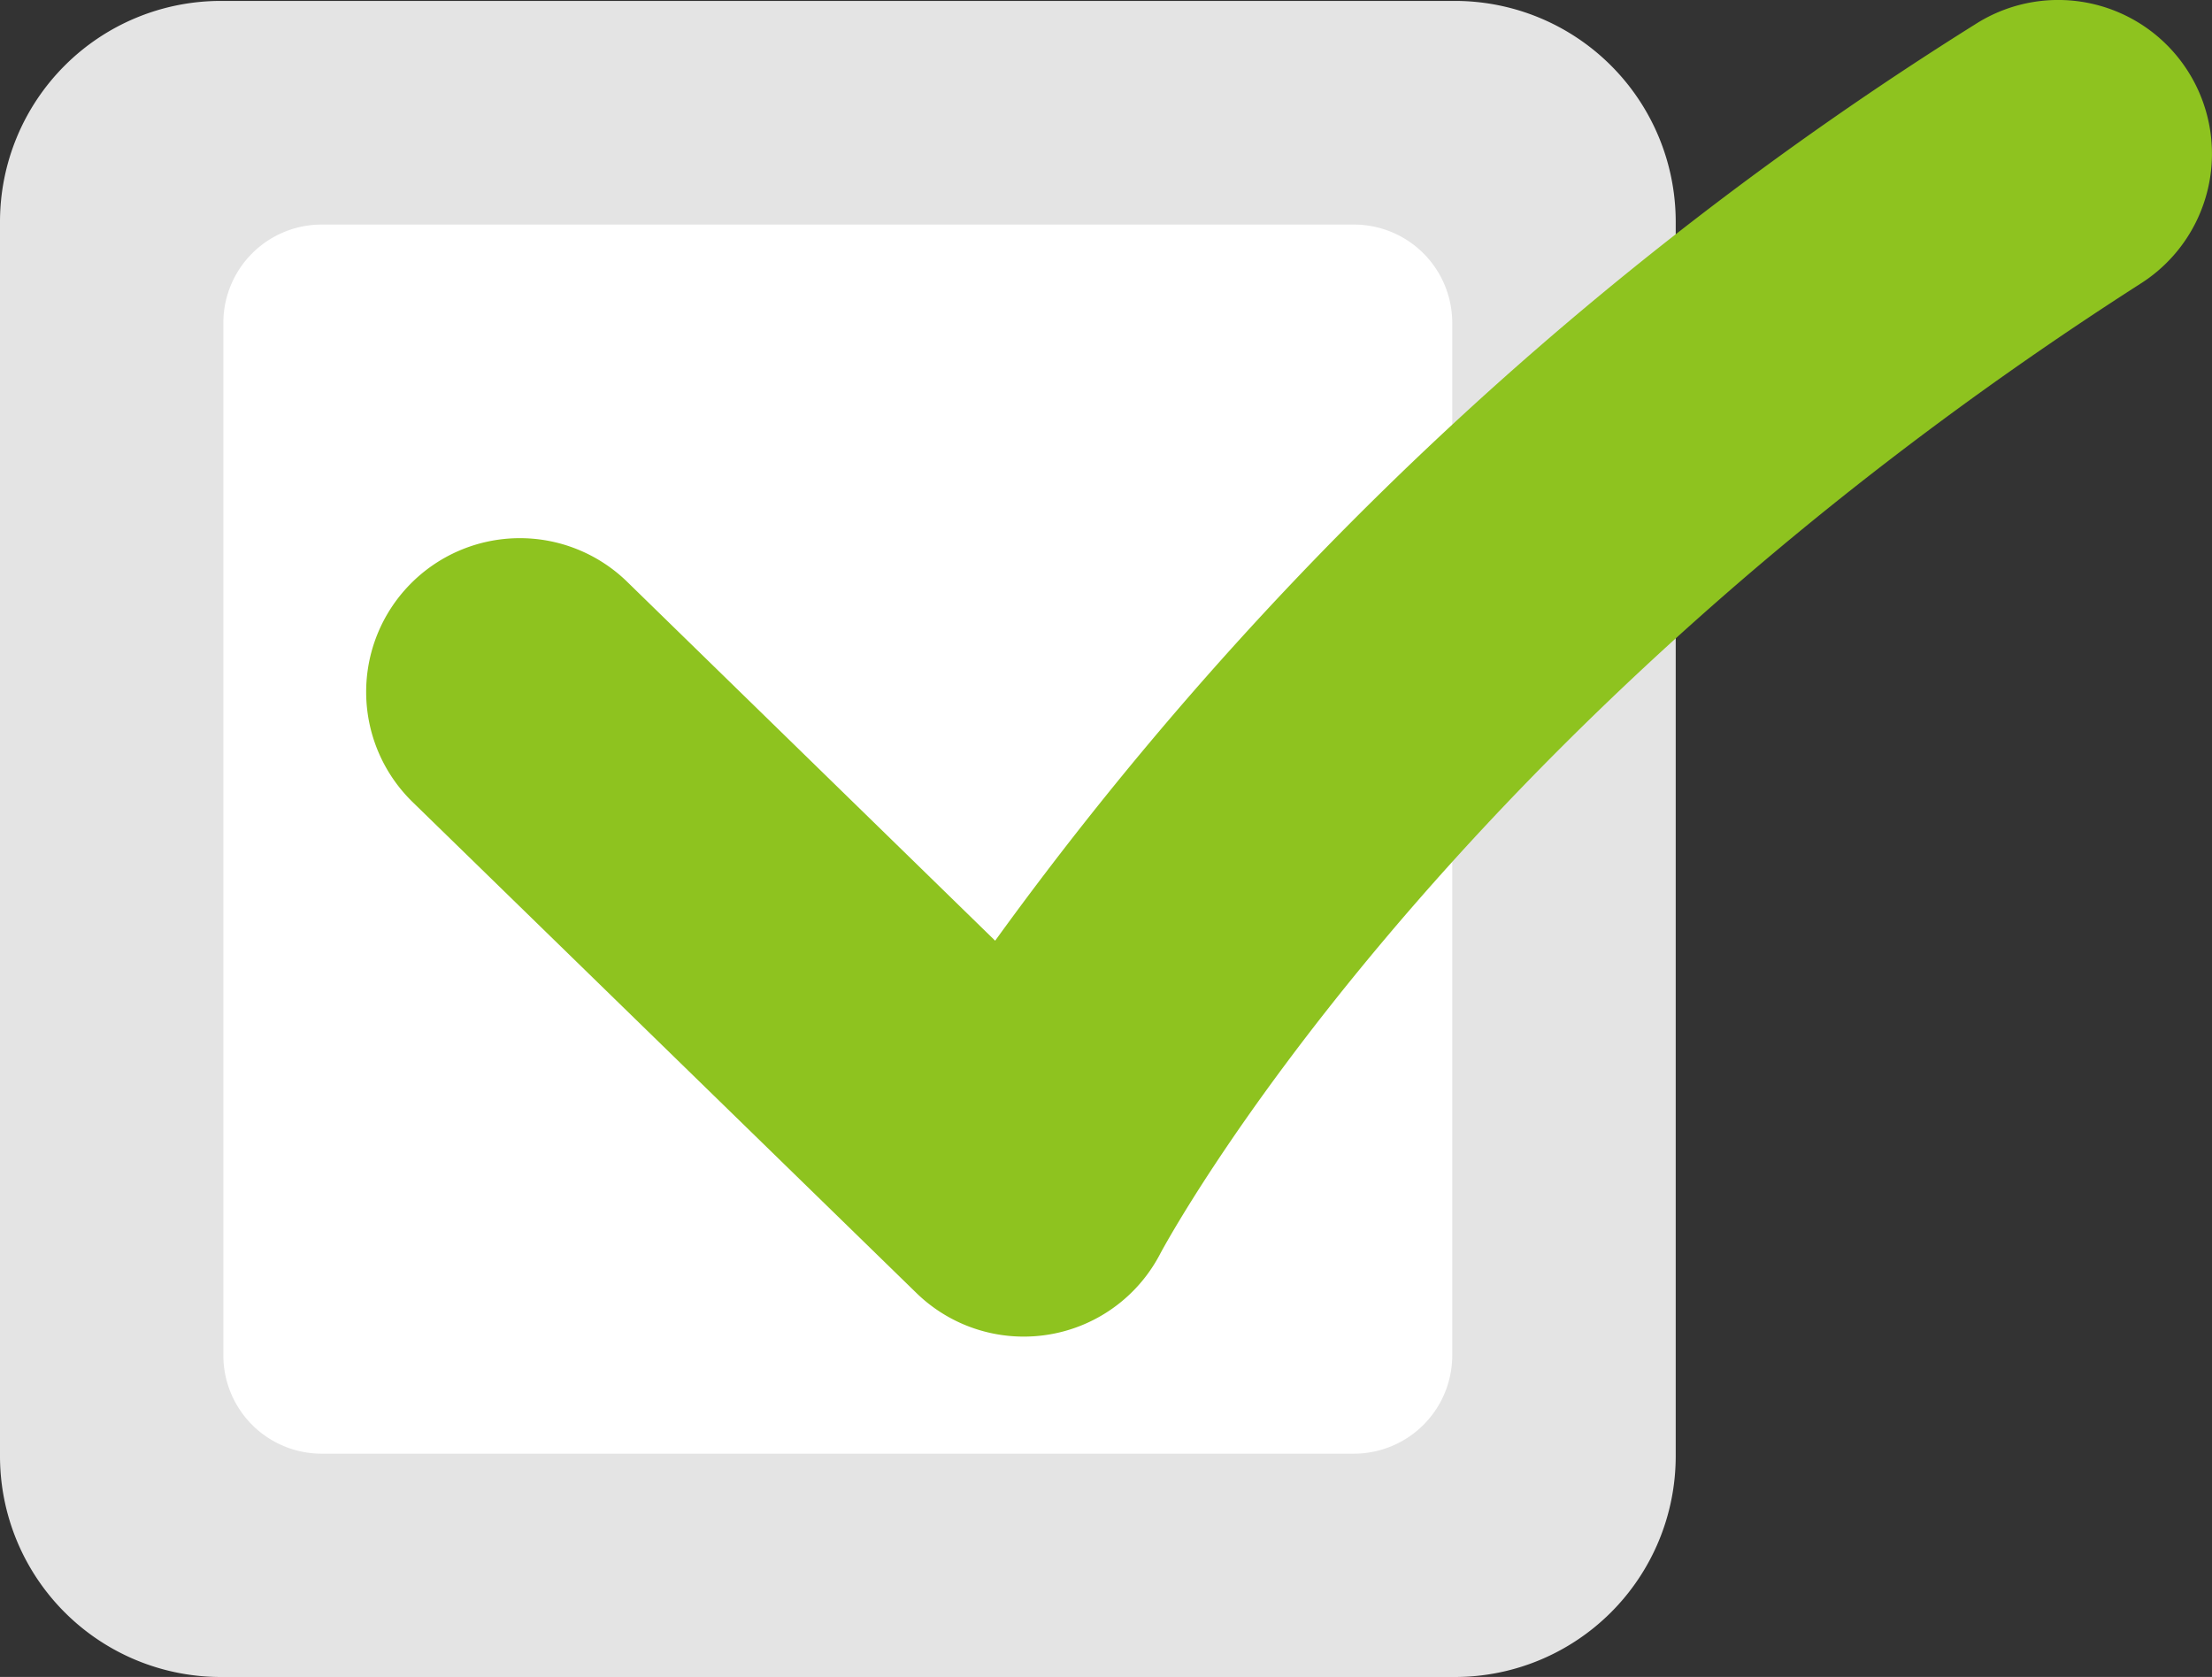
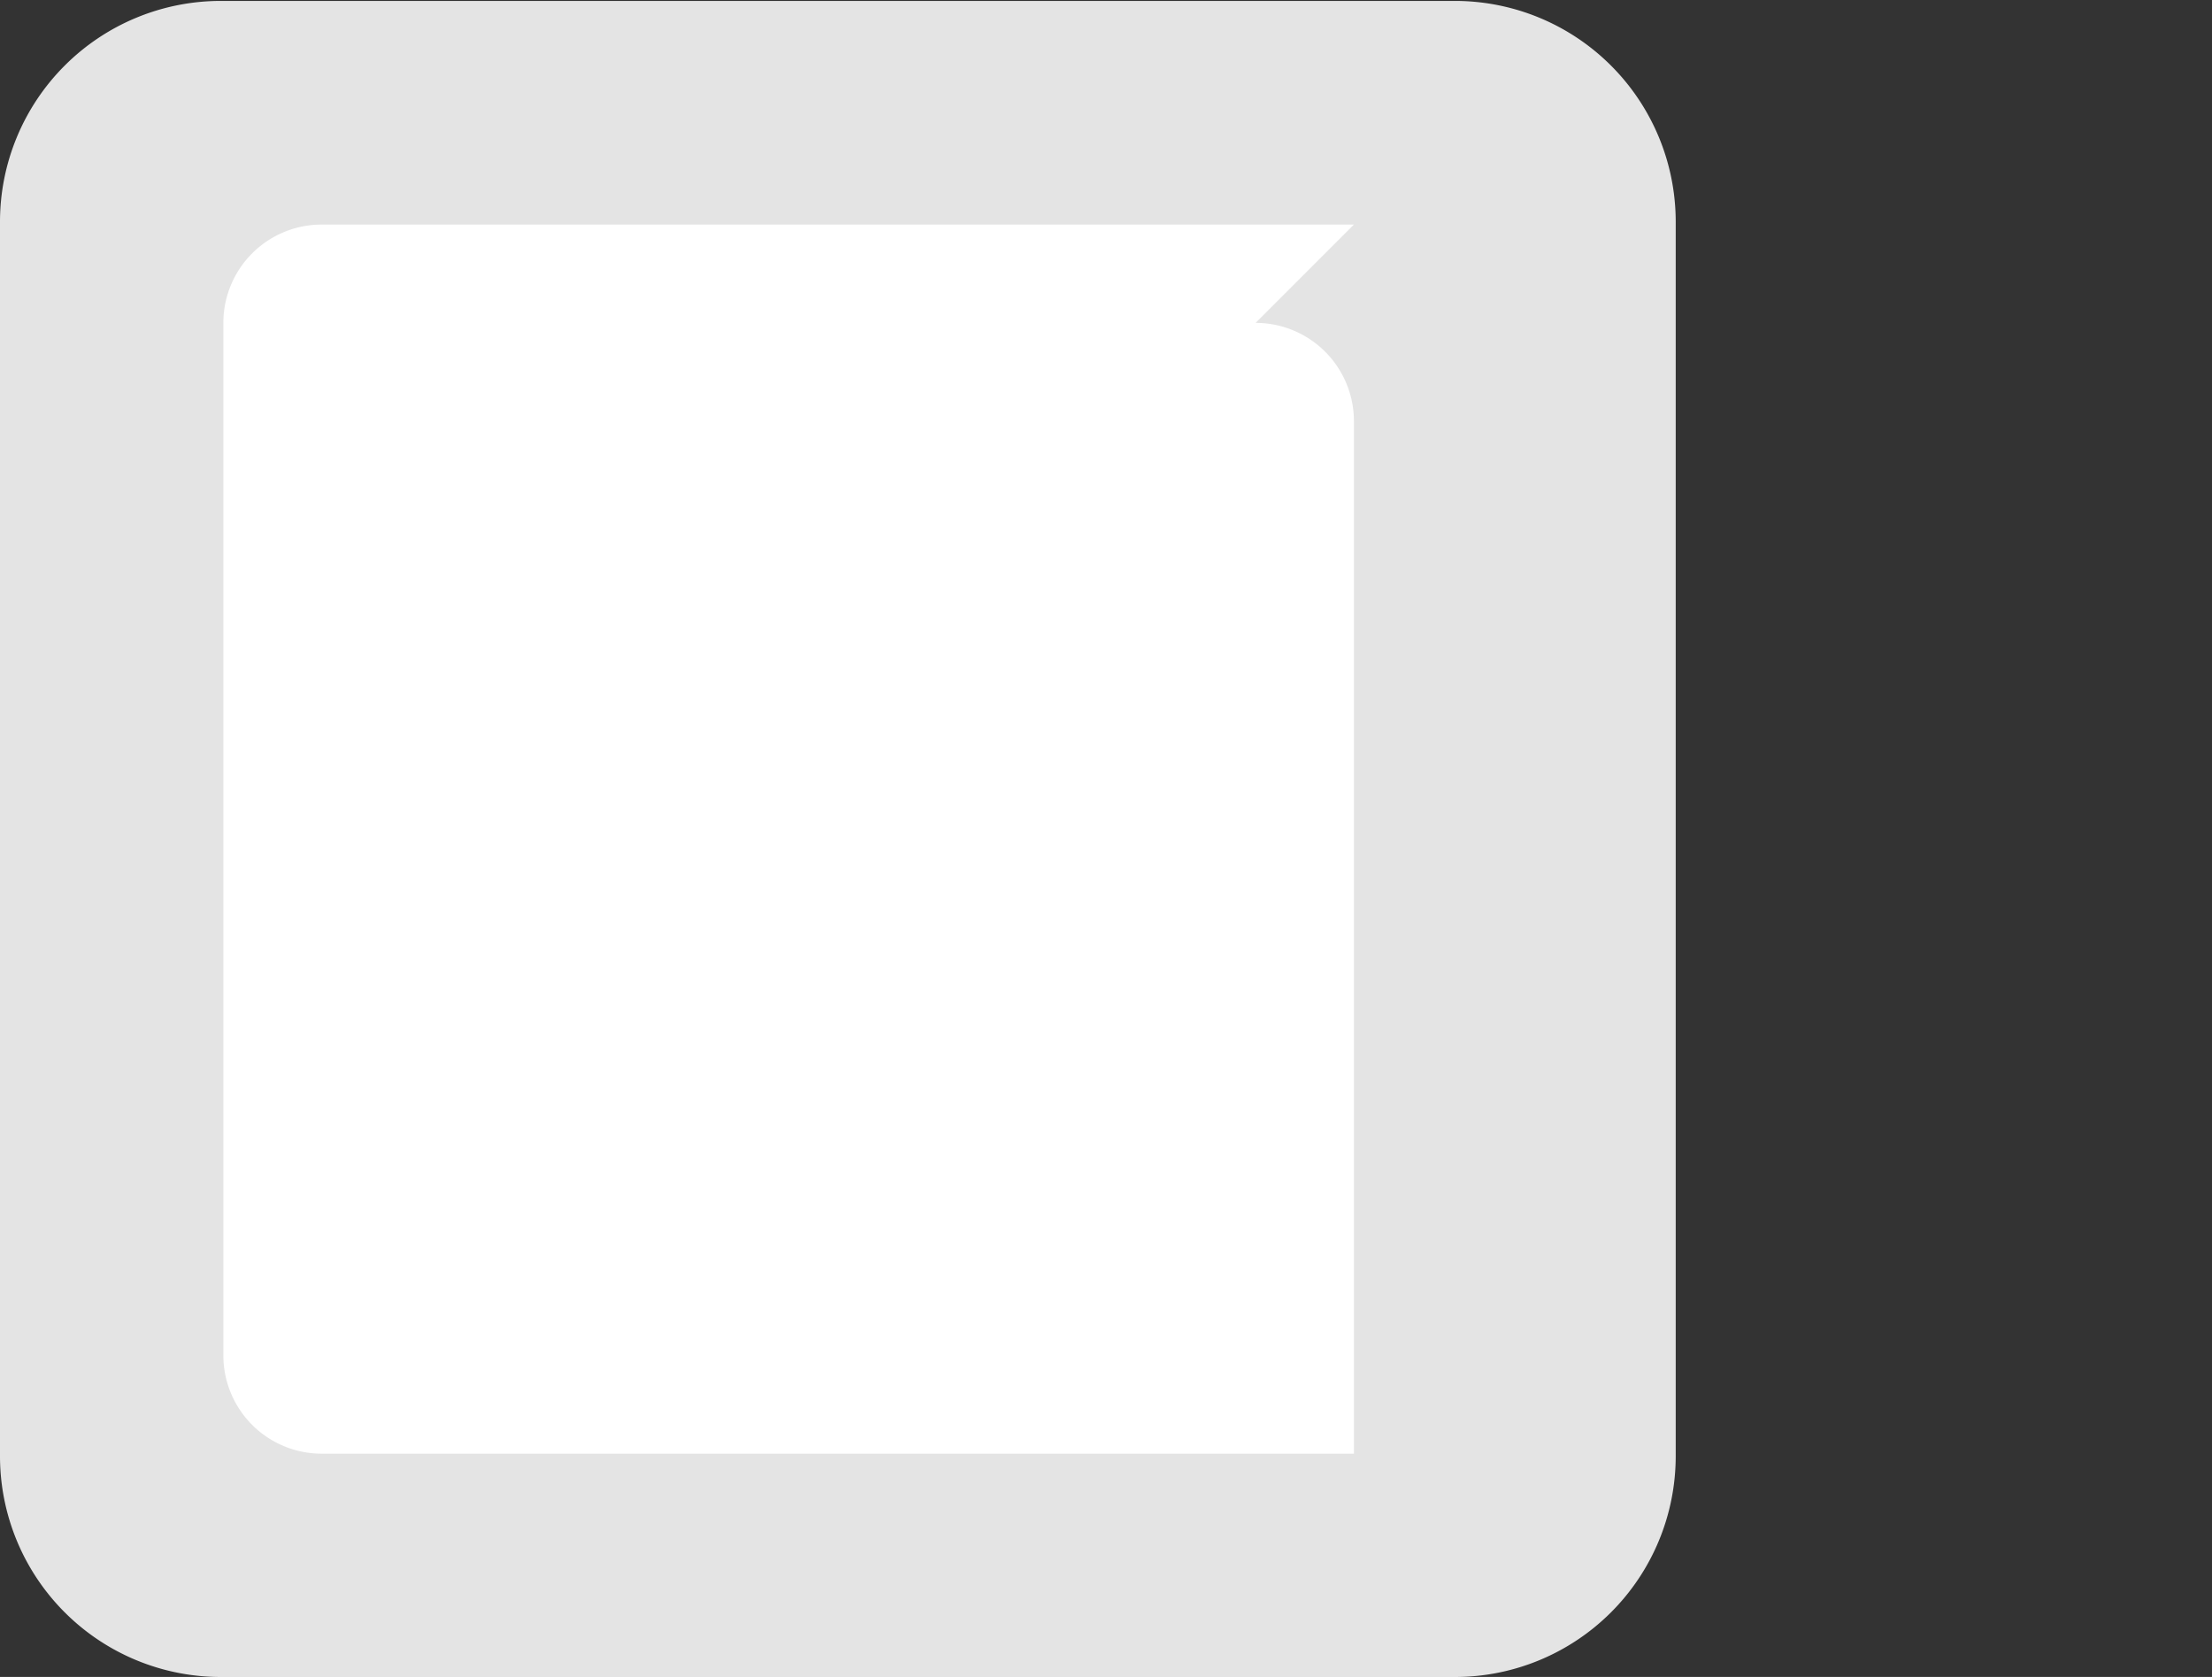
<svg xmlns="http://www.w3.org/2000/svg" width="36" height="27.287">
  <rect width="100%" height="100%" fill="#333333" stroke="none" />
  <path data-name="パス 290" d="M23.678.015H3.594A3.594 3.594 0 0 0 0 3.609v20.085a3.594 3.594 0 0 0 3.594 3.594h20.084a3.594 3.594 0 0 0 3.594-3.594V3.609A3.594 3.594 0 0 0 23.678.015z" fill="#e4e4e4" />
-   <path data-name="パス 291" d="M22.035 3.654h-16.8a1.6 1.6 0 0 0-1.6 1.6v16.8a1.6 1.6 0 0 0 1.6 1.6h16.8a1.6 1.6 0 0 0 1.6-1.6v-16.8a1.6 1.6 0 0 0-1.6-1.6z" fill="#fff" />
-   <path data-name="パス 293" d="M16.66 21.749a2.5 2.5 0 0 1-1.746-.71l-8.211-8a2.502 2.502 0 0 1 3.493-3.583l6 5.851A57.055 57.055 0 0 1 32.147.395a2.502 2.502 0 0 1 2.7 4.214c-11.462 7.34-15.926 15.716-15.969 15.8a2.5 2.5 0 0 1-2.218 1.34z" fill="#8ec31f" />
+   <path data-name="パス 291" d="M22.035 3.654h-16.8a1.6 1.6 0 0 0-1.6 1.6v16.8a1.6 1.6 0 0 0 1.6 1.6h16.8v-16.8a1.6 1.6 0 0 0-1.6-1.6z" fill="#fff" />
</svg>